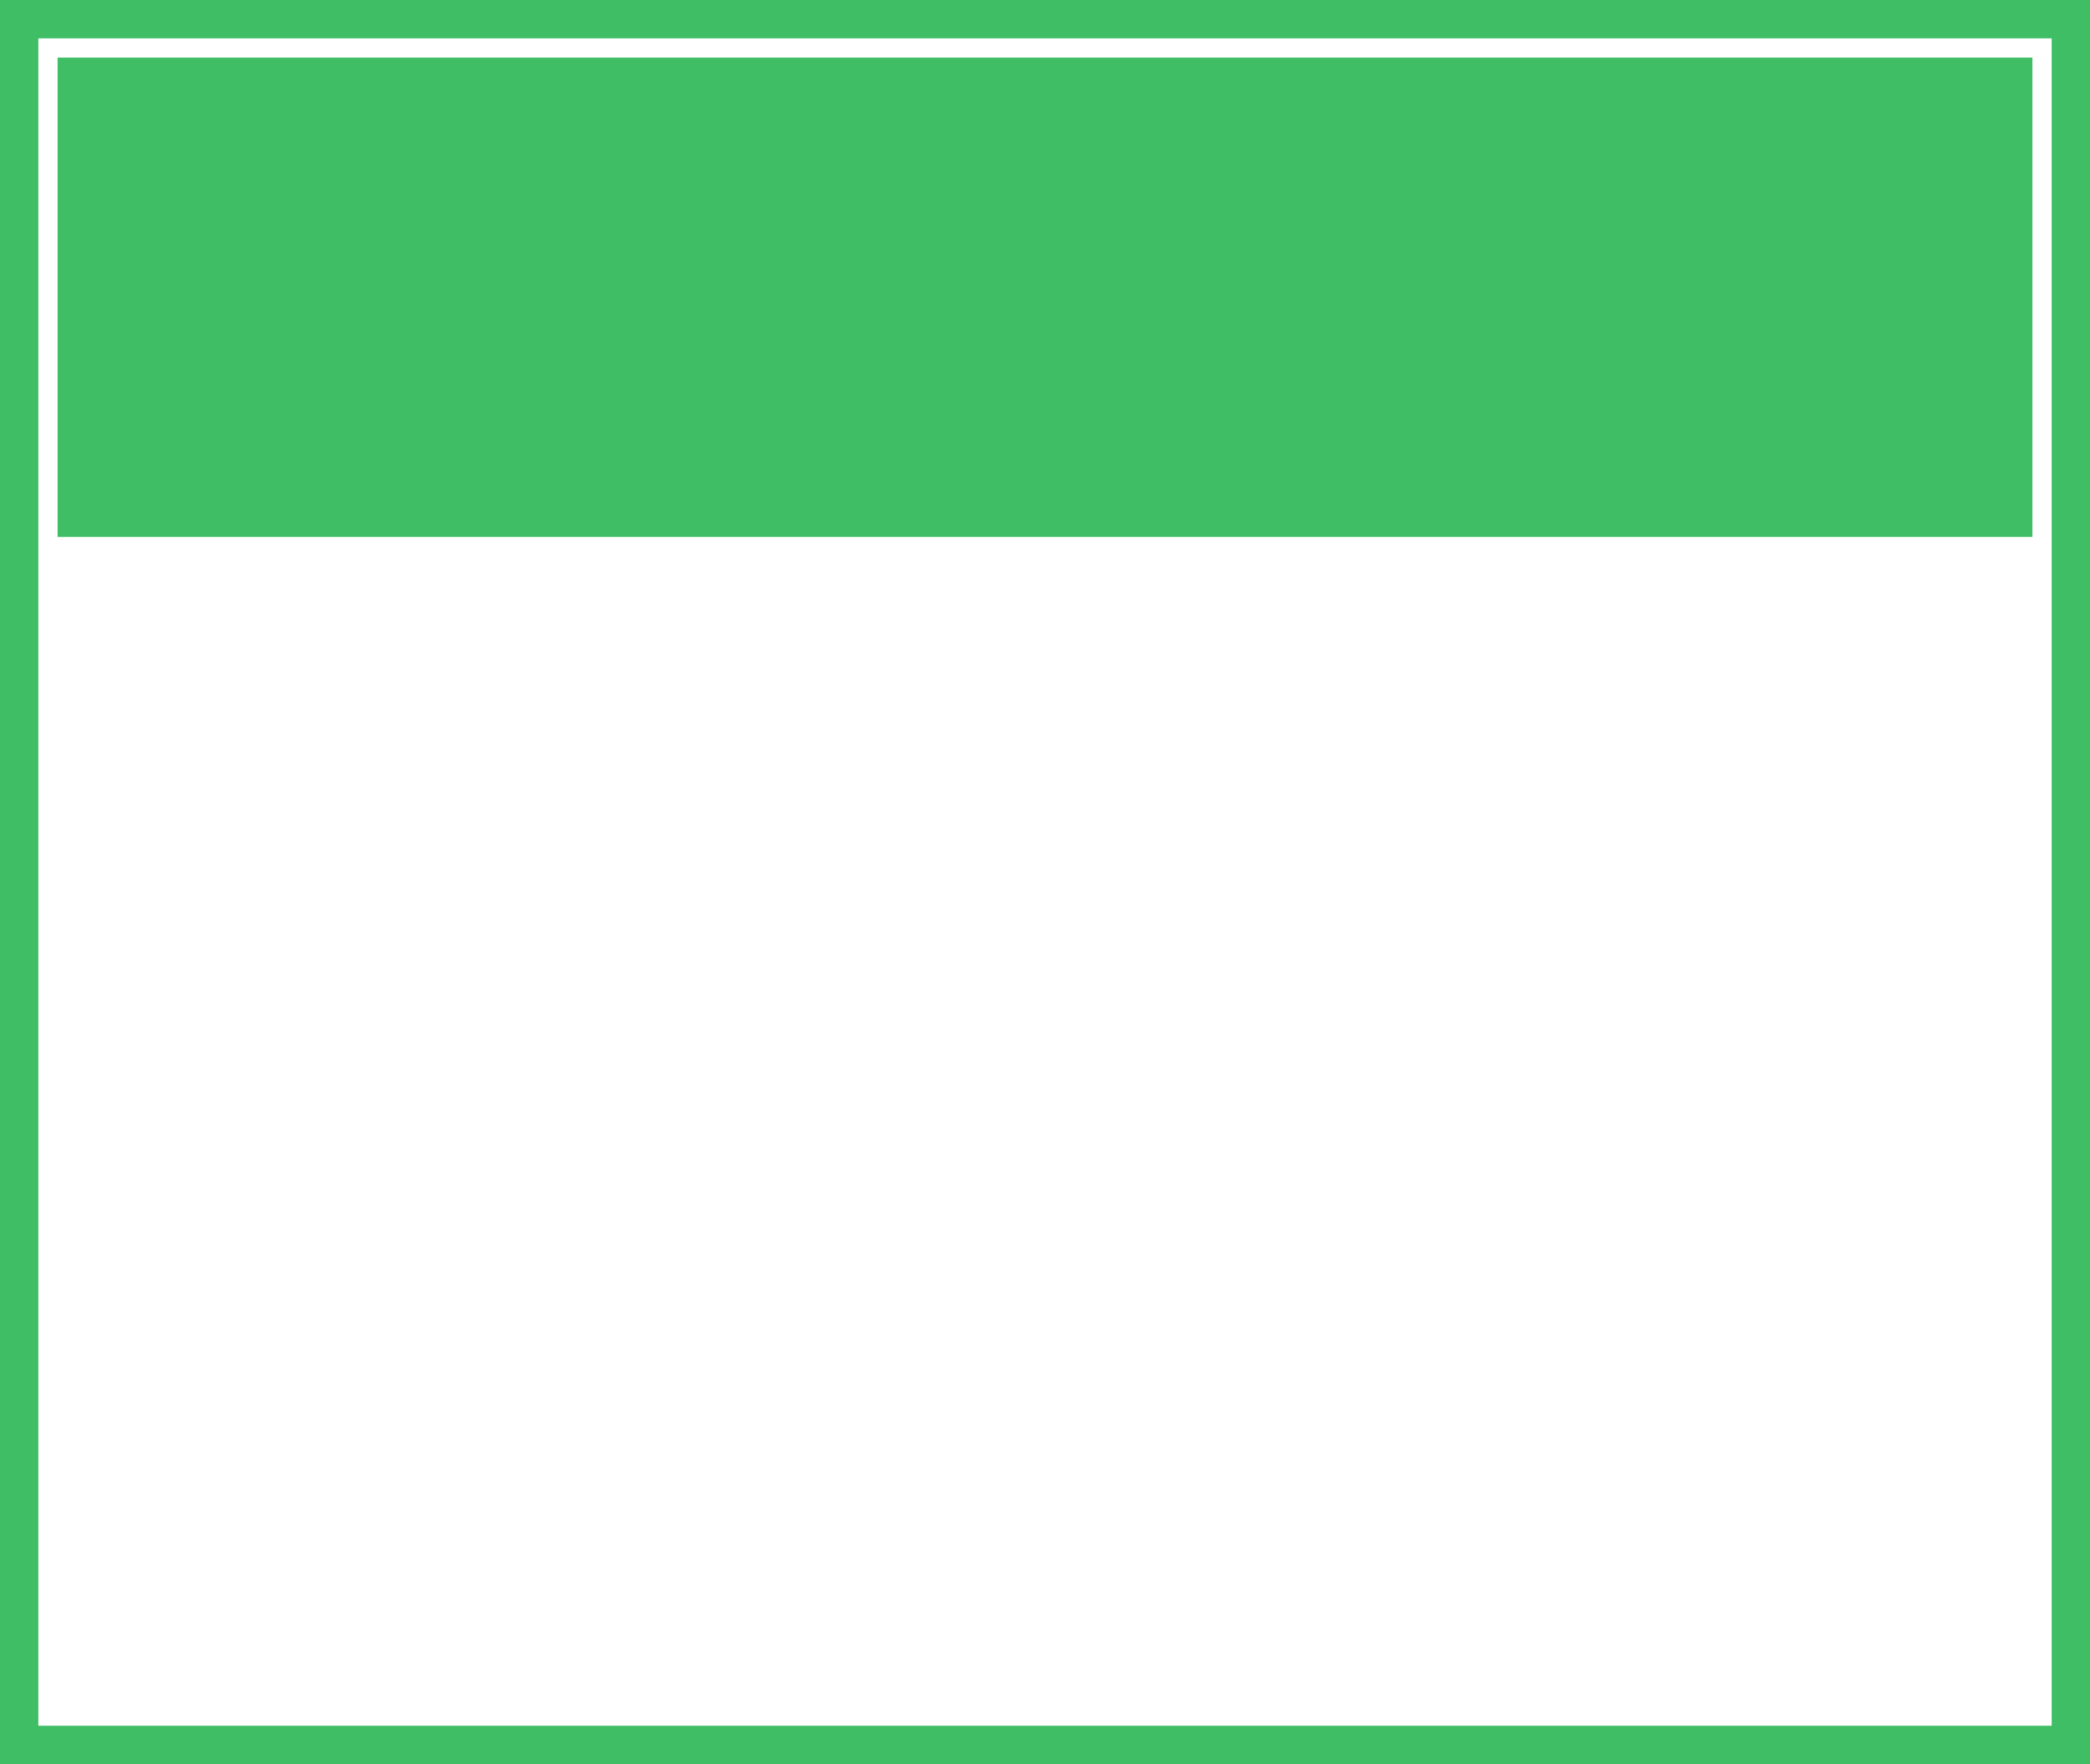
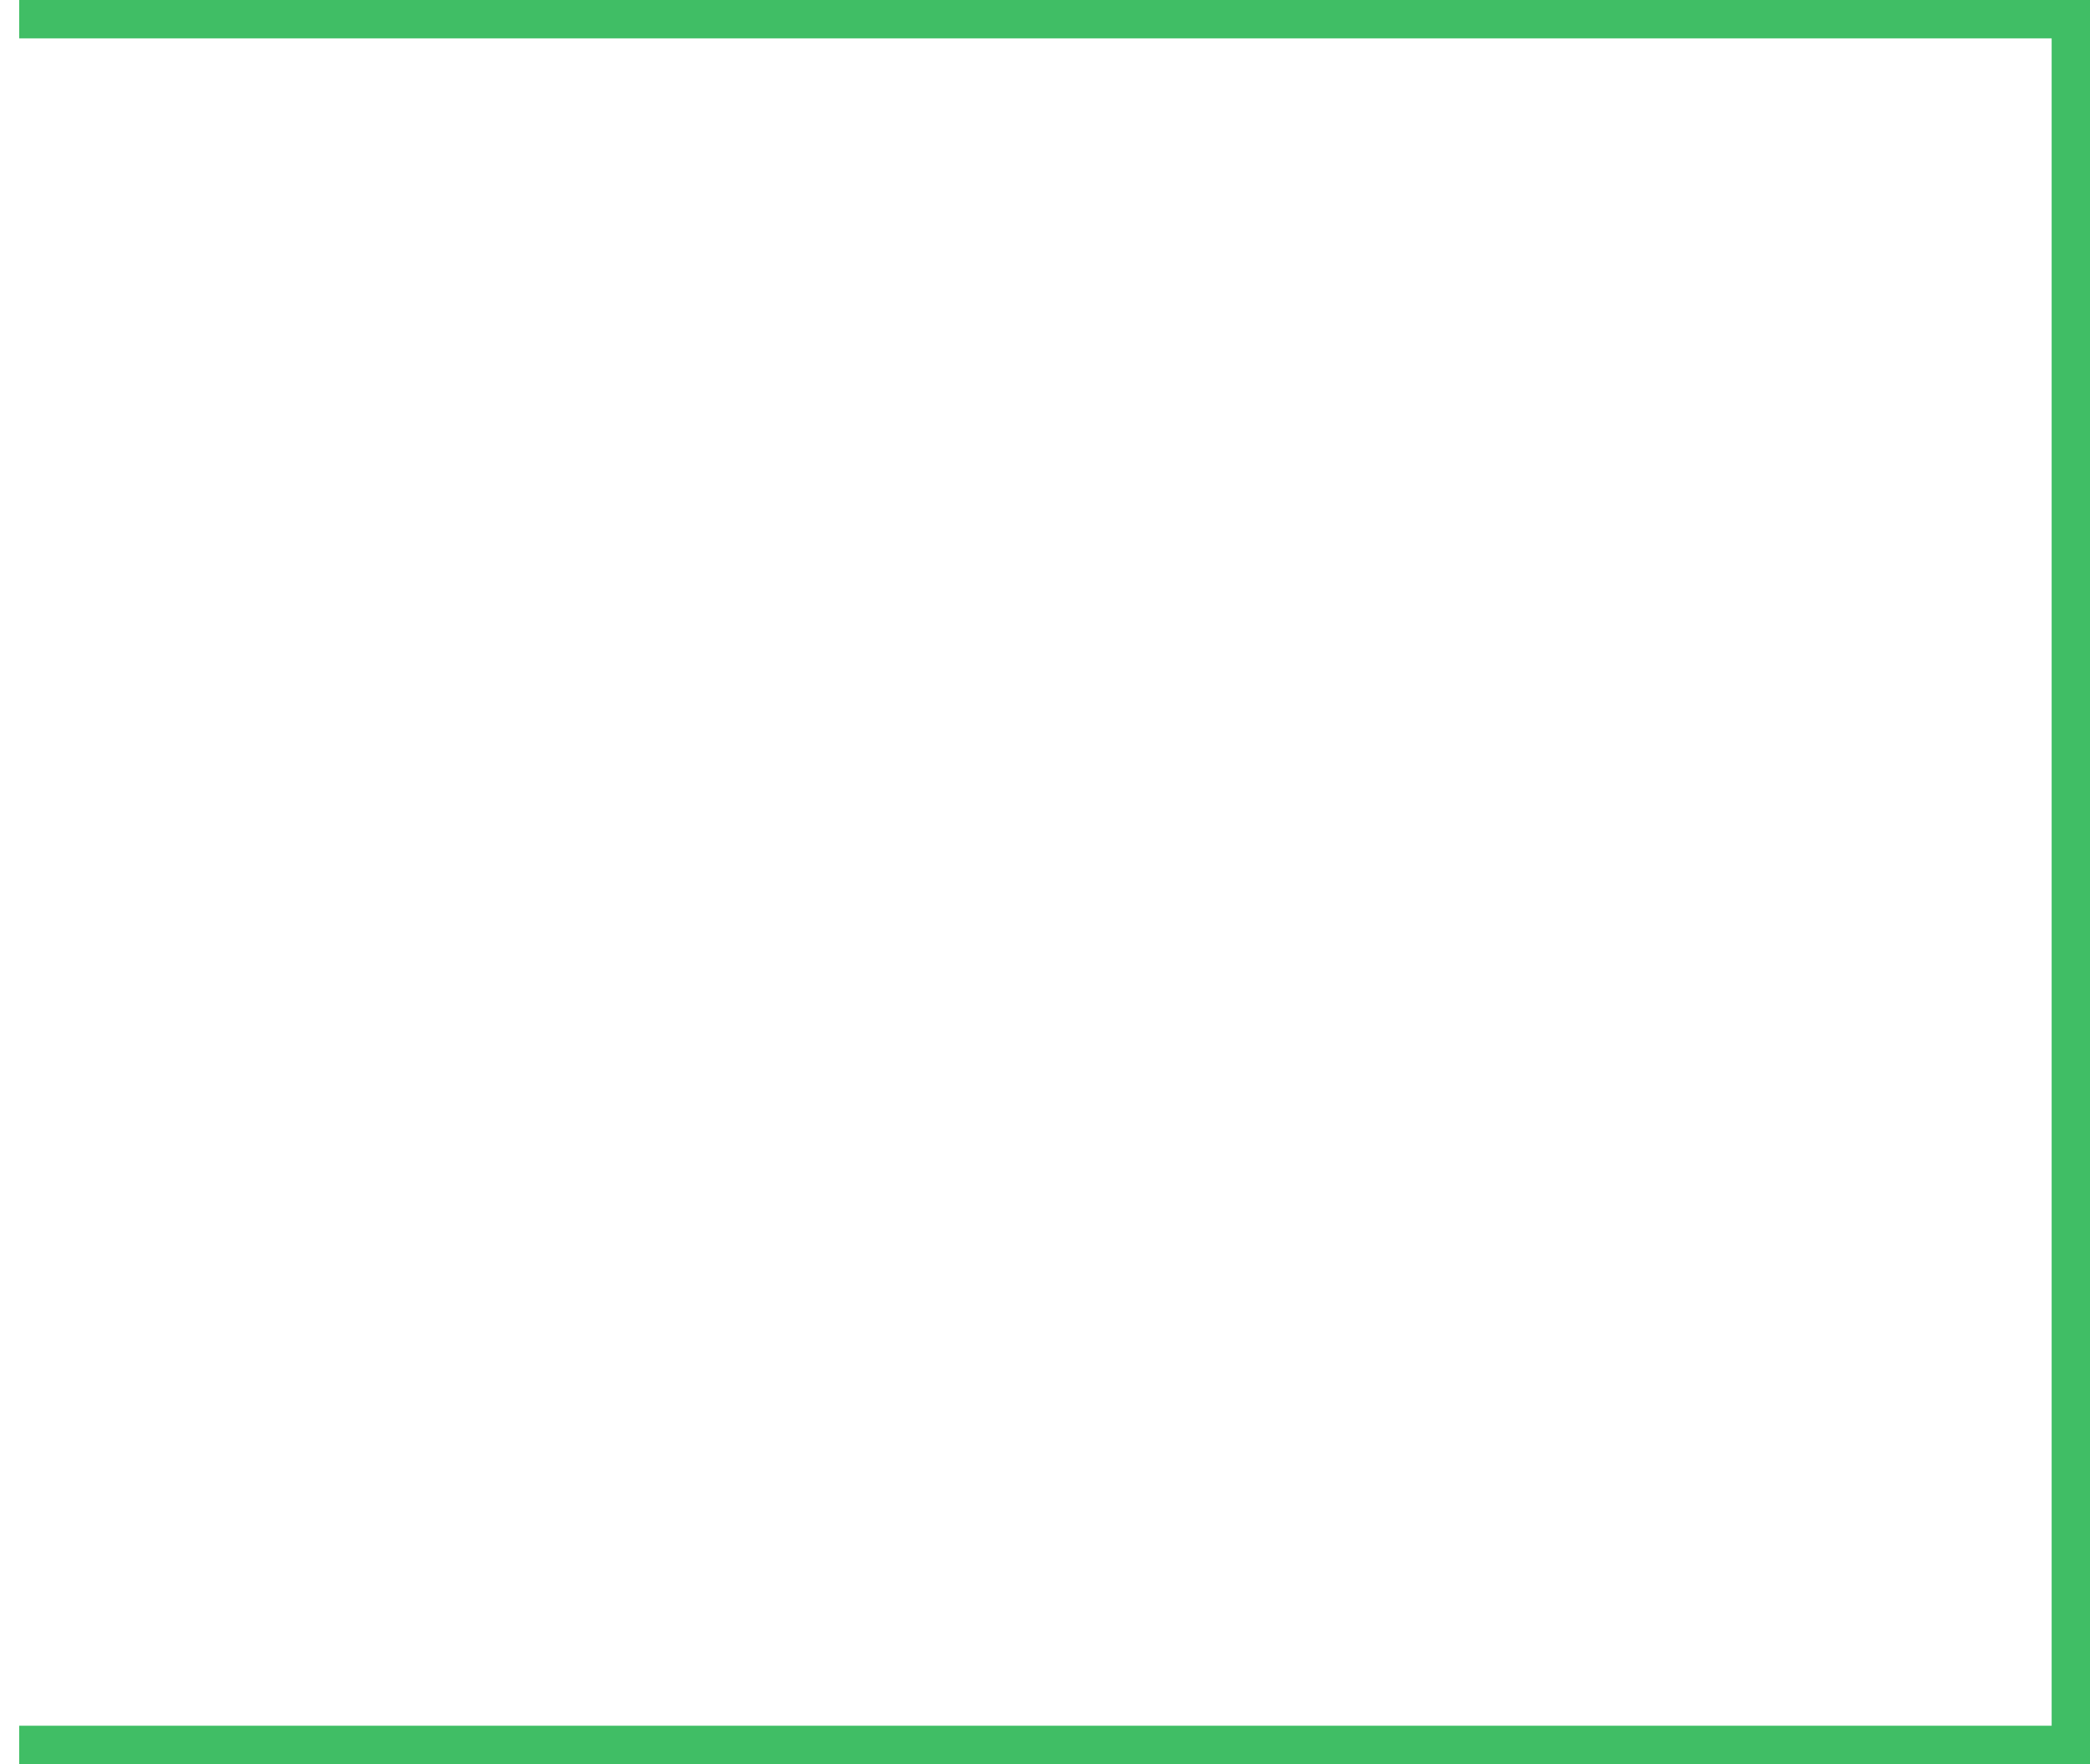
<svg xmlns="http://www.w3.org/2000/svg" width="109" height="92" viewBox="0 0 109 92">
  <g fill="none" fill-rule="evenodd">
-     <path fill="#40BE65" d="M3 3h103v25H3z" />
-     <path stroke="#40BE65" stroke-width="2" d="M1 1h107v90H1z" />
+     <path stroke="#40BE65" stroke-width="2" d="M1 1h107v90H1" />
  </g>
</svg>